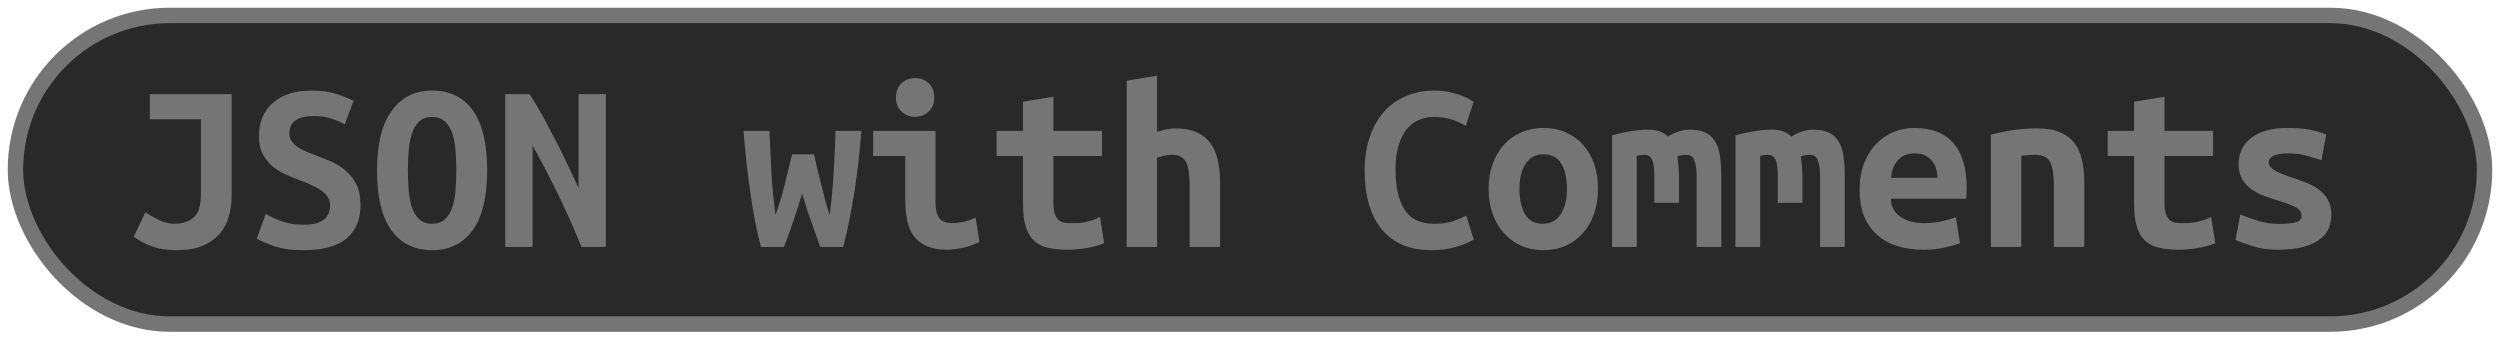
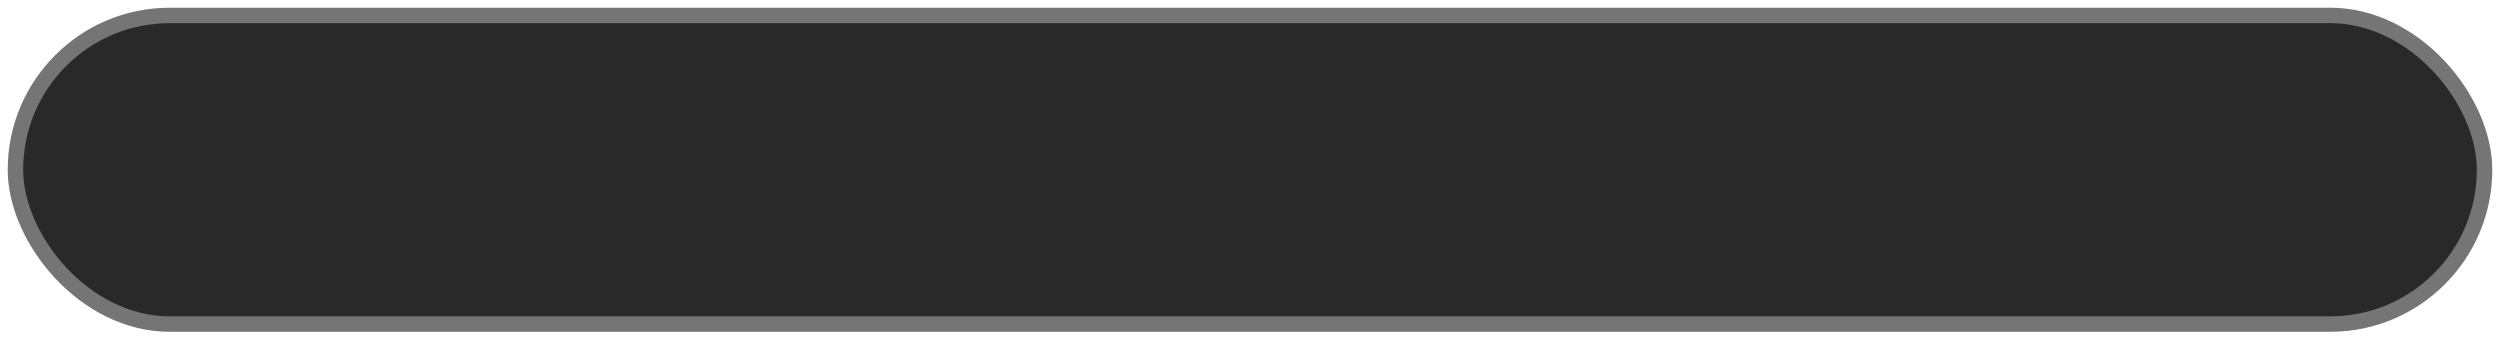
<svg xmlns="http://www.w3.org/2000/svg" width="162" height="22">
  <rect height="20" width="160" rx="10" ry="10" x="1" y="1" fill="#292929" stroke="#757575" stroke-width="1" />
  <g transform="translate(0, 8)">
-     <path fill="#757575" d="M15.01-1.90L15.01 4.69Q15.01 5.41 14.82 6.05Q14.64 6.69 14.22 7.17Q13.79 7.65 13.12 7.93Q12.45 8.21 11.49 8.21L11.49 8.21Q10.48 8.21 9.81 7.95Q9.14 7.70 8.67 7.33L8.67 7.33L9.42 5.76Q9.82 6.02 10.31 6.26Q10.80 6.50 11.31 6.50L11.31 6.50Q12.08 6.50 12.55 6.09Q13.02 5.68 13.02 4.58L13.02 4.58L13.02-0.27L9.71-0.27L9.71-1.90L15.01-1.90ZM19.71 6.56L19.71 6.56Q20.21 6.56 20.54 6.46Q20.86 6.35 21.06 6.17Q21.25 5.98 21.32 5.75Q21.39 5.52 21.39 5.28L21.39 5.28Q21.39 4.98 21.22 4.74Q21.04 4.50 20.77 4.31Q20.50 4.13 20.16 3.98Q19.82 3.82 19.49 3.70L19.49 3.70Q19.04 3.54 18.56 3.33Q18.08 3.12 17.69 2.80Q17.30 2.48 17.04 2.01Q16.78 1.54 16.78 0.83L16.78 0.83Q16.78-0.56 17.69-1.34Q18.59-2.13 20.18-2.13L20.18-2.13Q21.09-2.13 21.77-1.92Q22.45-1.71 22.91-1.46L22.91-1.46L22.34 0.06Q21.94-0.16 21.45-0.32Q20.96-0.48 20.32-0.48L20.32-0.48Q18.75-0.48 18.75 0.66L18.75 0.66Q18.75 0.94 18.91 1.16Q19.07 1.38 19.32 1.54Q19.57 1.71 19.88 1.84Q20.19 1.97 20.50 2.08L20.50 2.08Q20.96 2.26 21.46 2.47Q21.97 2.69 22.39 3.05Q22.82 3.41 23.09 3.94Q23.36 4.48 23.36 5.30L23.36 5.30Q23.36 6.69 22.46 7.45Q21.55 8.21 19.71 8.21L19.71 8.21Q18.48 8.21 17.74 7.94Q17.01 7.68 16.64 7.46L16.64 7.46L17.22 5.86Q17.65 6.11 18.25 6.34Q18.85 6.56 19.71 6.56ZM26.43 3.04L26.43 3.04Q26.43 3.76 26.49 4.39Q26.54 5.02 26.71 5.49Q26.88 5.95 27.18 6.22Q27.49 6.50 28 6.50L28 6.50Q28.50 6.50 28.81 6.22Q29.12 5.95 29.29 5.48Q29.46 5.01 29.51 4.38Q29.57 3.76 29.57 3.04L29.57 3.04Q29.57 2.32 29.51 1.69Q29.46 1.06 29.29 0.59Q29.12 0.13 28.82-0.14Q28.51-0.42 28-0.42L28-0.42Q27.49-0.42 27.18-0.14Q26.88 0.13 26.71 0.60Q26.54 1.07 26.49 1.70Q26.43 2.32 26.43 3.04ZM24.43 3.04L24.43 3.04Q24.43 0.48 25.38-0.82Q26.32-2.13 28-2.13L28-2.13Q29.74-2.13 30.66-0.82Q31.57 0.48 31.57 3.04L31.57 3.04Q31.57 5.60 30.64 6.90Q29.71 8.21 28.02 8.21L28.02 8.21Q26.27 8.21 25.35 6.90Q24.43 5.60 24.43 3.04ZM39.26 8L37.68 8Q37.01 6.35 36.22 4.71Q35.42 3.07 34.51 1.42L34.51 1.42L34.51 8L32.74 8L32.74-1.90L34.32-1.90Q34.77-1.20 35.22-0.38Q35.66 0.45 36.09 1.26Q36.51 2.08 36.87 2.85Q37.23 3.62 37.49 4.19L37.49 4.19L37.49-1.90L39.26-1.90L39.26 8ZM54.64 8L53.15 8Q52.98 7.50 52.82 7.09Q52.67 6.67 52.54 6.28Q52.40 5.89 52.26 5.46Q52.13 5.04 51.98 4.53L51.98 4.53Q51.82 5.04 51.70 5.45Q51.57 5.86 51.43 6.26Q51.30 6.66 51.15 7.07Q51.01 7.49 50.80 8L50.80 8L49.31 8Q49.12 7.30 48.95 6.44Q48.78 5.58 48.64 4.62Q48.50 3.65 48.38 2.61Q48.27 1.57 48.18 0.48L48.18 0.48L49.86 0.48Q49.92 1.87 49.99 3.20Q50.06 4.53 50.26 5.94L50.26 5.94Q50.46 5.33 50.62 4.81Q50.77 4.29 50.89 3.82Q51.01 3.34 51.11 2.90Q51.22 2.46 51.33 2L51.33 2L52.75 2Q52.85 2.46 52.95 2.90Q53.06 3.34 53.18 3.82Q53.30 4.29 53.43 4.81Q53.57 5.33 53.76 5.94L53.76 5.94Q53.86 5.20 53.92 4.53Q53.98 3.86 54.02 3.19Q54.06 2.53 54.09 1.86Q54.11 1.20 54.14 0.48L54.14 0.48L55.82 0.48Q55.65 2.67 55.34 4.61Q55.02 6.54 54.64 8L54.64 8ZM60.54-1.68L60.54-1.68Q60.54-1.10 60.18-0.77Q59.81-0.43 59.30-0.43L59.30-0.43Q58.78-0.43 58.42-0.77Q58.06-1.10 58.06-1.68L58.06-1.68Q58.06-2.27 58.42-2.61Q58.78-2.94 59.30-2.94L59.30-2.94Q59.81-2.94 60.18-2.61Q60.54-2.27 60.54-1.68ZM63.22 6.10L63.47 7.68Q62.86 7.97 62.33 8.07Q61.79 8.18 61.34 8.18L61.34 8.18Q60.58 8.18 60.06 7.95Q59.54 7.73 59.22 7.30Q58.91 6.88 58.78 6.27Q58.66 5.66 58.66 4.88L58.66 4.88L58.66 2.11L56.58 2.11L56.58 0.48L60.62 0.48L60.62 5.14Q60.62 5.81 60.87 6.14Q61.12 6.46 61.70 6.46L61.70 6.46Q61.97 6.46 62.35 6.39Q62.74 6.32 63.22 6.10L63.22 6.10ZM66.29 5.20L66.29 2.11L64.58 2.11L64.58 0.48L66.29 0.48L66.29-1.41L68.26-1.73L68.26 0.48L71.41 0.48L71.41 2.11L68.26 2.11L68.26 5.15Q68.26 5.57 68.34 5.82Q68.42 6.08 68.56 6.22Q68.70 6.37 68.91 6.42Q69.12 6.46 69.38 6.46L69.38 6.46Q69.65 6.46 69.88 6.45Q70.11 6.43 70.33 6.39Q70.54 6.35 70.78 6.27Q71.01 6.19 71.28 6.06L71.28 6.06L71.55 7.76Q71.01 7.98 70.38 8.08Q69.74 8.18 69.15 8.18L69.15 8.18Q68.46 8.18 67.94 8.06Q67.41 7.95 67.04 7.63Q66.67 7.31 66.48 6.73Q66.29 6.14 66.29 5.20L66.29 5.20ZM74.98 8L73.01 8L73.01-2.77L74.98-3.10L74.98 0.54Q75.22 0.46 75.55 0.39Q75.89 0.32 76.14 0.32L76.14 0.32Q76.98 0.32 77.54 0.57Q78.10 0.82 78.43 1.27Q78.77 1.73 78.91 2.36Q79.06 2.99 79.06 3.76L79.06 3.76L79.06 8L77.09 8L77.09 4.02Q77.09 2.96 76.85 2.50Q76.61 2.03 75.94 2.03L75.94 2.03Q75.66 2.03 75.40 2.10Q75.14 2.16 74.98 2.21L74.98 2.21L74.98 8ZM92.74 8.21L92.74 8.21Q90.64 8.21 89.54 6.86Q88.43 5.52 88.43 3.04L88.43 3.04Q88.43 1.81 88.77 0.85Q89.10-0.11 89.70-0.78Q90.30-1.44 91.13-1.78Q91.95-2.13 92.93-2.13L92.93-2.13Q93.46-2.13 93.88-2.04Q94.30-1.95 94.62-1.84Q94.94-1.73 95.16-1.60Q95.38-1.47 95.49-1.41L95.49-1.41L94.98 0.16Q94.61-0.08 94.09-0.25Q93.57-0.42 92.90-0.42L92.90-0.42Q92.43-0.42 91.99-0.25Q91.55-0.08 91.21 0.31Q90.86 0.70 90.65 1.36Q90.43 2.02 90.43 2.99L90.43 2.99Q90.43 4.69 91.02 5.59Q91.60 6.50 92.93 6.50L92.93 6.50Q93.70 6.50 94.20 6.32Q94.70 6.14 95.01 5.97L95.01 5.97L95.50 7.52Q95.09 7.78 94.38 7.99Q93.66 8.21 92.74 8.21ZM103.55 4.22L103.55 4.22Q103.55 5.12 103.30 5.85Q103.04 6.58 102.58 7.10Q102.11 7.63 101.46 7.92Q100.82 8.21 100.02 8.21L100.02 8.21Q99.22 8.21 98.57 7.92Q97.92 7.63 97.45 7.10Q96.98 6.58 96.72 5.85Q96.46 5.12 96.46 4.22L96.46 4.22Q96.46 3.34 96.73 2.62Q96.99 1.89 97.46 1.37Q97.94 0.85 98.59 0.57Q99.25 0.29 100.02 0.29L100.02 0.29Q100.80 0.29 101.45 0.57Q102.10 0.85 102.57 1.37Q103.04 1.89 103.30 2.62Q103.55 3.34 103.55 4.22ZM98.46 4.24L98.46 4.24Q98.46 5.25 98.82 5.87Q99.18 6.50 99.98 6.50L99.98 6.50Q100.75 6.50 101.14 5.87Q101.54 5.25 101.54 4.24L101.54 4.24Q101.54 3.23 101.18 2.62Q100.82 2 100.02 2L100.02 2Q99.25 2 98.86 2.62Q98.46 3.23 98.46 4.24ZM109.49 0.40L109.49 0.40Q110.11 0.40 110.51 0.59Q110.91 0.78 111.14 1.17Q111.38 1.55 111.46 2.14Q111.54 2.72 111.54 3.50L111.54 3.50L111.54 8L109.94 8L109.94 3.41Q109.94 2.96 109.88 2.69Q109.82 2.42 109.74 2.27Q109.65 2.13 109.53 2.08Q109.41 2.03 109.28 2.03L109.28 2.03Q109.14 2.03 108.98 2.06Q108.82 2.08 108.69 2.14L108.69 2.14Q108.74 2.45 108.77 2.82Q108.80 3.18 108.80 3.63L108.80 3.63L108.80 5.14L107.20 5.14L107.20 3.41Q107.20 2.64 107.05 2.34Q106.90 2.03 106.56 2.03L106.56 2.03Q106.46 2.03 106.33 2.05Q106.19 2.06 106.06 2.10L106.06 2.10L106.06 8L104.46 8L104.46 0.77Q105.09 0.59 105.70 0.50Q106.30 0.40 106.77 0.40L106.77 0.40Q107.18 0.40 107.51 0.50Q107.84 0.61 108.08 0.85L108.08 0.85Q108.35 0.67 108.72 0.54Q109.09 0.40 109.49 0.40ZM117.49 0.40L117.49 0.40Q118.11 0.40 118.51 0.59Q118.91 0.78 119.14 1.17Q119.38 1.55 119.46 2.14Q119.54 2.72 119.54 3.50L119.54 3.50L119.54 8L117.94 8L117.94 3.41Q117.94 2.96 117.88 2.69Q117.82 2.42 117.74 2.27Q117.65 2.13 117.53 2.08Q117.41 2.03 117.28 2.03L117.28 2.03Q117.14 2.03 116.98 2.06Q116.82 2.08 116.69 2.14L116.69 2.14Q116.74 2.45 116.77 2.82Q116.80 3.18 116.80 3.63L116.80 3.63L116.80 5.14L115.20 5.14L115.20 3.41Q115.20 2.64 115.05 2.34Q114.90 2.03 114.56 2.03L114.56 2.03Q114.46 2.03 114.33 2.05Q114.19 2.06 114.06 2.10L114.06 2.10L114.06 8L112.46 8L112.46 0.77Q113.09 0.59 113.70 0.50Q114.30 0.40 114.77 0.40L114.77 0.40Q115.18 0.40 115.51 0.50Q115.84 0.61 116.08 0.85L116.08 0.85Q116.35 0.67 116.72 0.54Q117.09 0.40 117.49 0.40ZM120.50 4.30L120.50 4.30Q120.50 3.31 120.80 2.56Q121.10 1.81 121.60 1.30Q122.10 0.80 122.74 0.54Q123.38 0.29 124.05 0.29L124.05 0.29Q125.71 0.29 126.58 1.27Q127.44 2.26 127.44 4.14L127.44 4.14Q127.44 4.34 127.43 4.54Q127.42 4.75 127.41 4.88L127.41 4.88L122.53 4.88Q122.53 5.62 123.14 6.04Q123.74 6.46 124.70 6.46L124.70 6.46Q125.30 6.46 125.83 6.34Q126.37 6.21 126.74 6.08L126.74 6.08L127.01 7.76Q126.50 7.94 125.92 8.06Q125.34 8.18 124.62 8.18L124.62 8.18Q123.66 8.18 122.90 7.93Q122.14 7.68 121.61 7.19Q121.07 6.70 120.78 5.98Q120.50 5.26 120.50 4.30ZM122.53 3.52L125.54 3.52Q125.54 3.22 125.46 2.94Q125.38 2.66 125.20 2.43Q125.02 2.21 124.75 2.07Q124.48 1.94 124.08 1.94L124.08 1.94Q123.70 1.94 123.42 2.06Q123.14 2.19 122.95 2.42Q122.77 2.64 122.66 2.93Q122.56 3.22 122.53 3.52L122.53 3.52ZM129.01 8L129.01 0.72Q129.54 0.58 130.31 0.45Q131.09 0.32 132 0.32L132 0.32Q132.90 0.32 133.49 0.57Q134.08 0.82 134.42 1.27Q134.77 1.73 134.91 2.36Q135.06 2.99 135.06 3.76L135.06 3.76L135.06 8L133.09 8L133.09 4.02Q133.09 2.96 132.85 2.50Q132.61 2.03 131.87 2.03L131.87 2.03Q131.65 2.03 131.43 2.05Q131.22 2.06 130.98 2.10L130.98 2.10L130.98 8L129.01 8ZM138.29 5.20L138.29 2.11L136.58 2.11L136.58 0.48L138.29 0.48L138.29-1.41L140.26-1.73L140.26 0.48L143.41 0.48L143.41 2.11L140.26 2.11L140.26 5.15Q140.26 5.57 140.34 5.82Q140.42 6.08 140.56 6.22Q140.70 6.37 140.91 6.42Q141.12 6.46 141.38 6.46L141.38 6.46Q141.65 6.46 141.88 6.45Q142.11 6.43 142.33 6.39Q142.54 6.35 142.78 6.27Q143.01 6.19 143.28 6.06L143.28 6.06L143.55 7.76Q143.01 7.98 142.38 8.08Q141.74 8.18 141.15 8.18L141.15 8.18Q140.46 8.18 139.94 8.06Q139.41 7.95 139.04 7.63Q138.67 7.31 138.48 6.73Q138.29 6.14 138.29 5.20L138.29 5.20ZM147.65 6.51L147.65 6.51Q148.37 6.51 148.75 6.41Q149.14 6.30 149.14 5.98L149.14 5.98Q149.14 5.78 149.02 5.63Q148.90 5.49 148.68 5.38Q148.46 5.28 148.18 5.18Q147.90 5.09 147.60 4.99L147.60 4.99Q147.17 4.86 146.72 4.70Q146.27 4.53 145.90 4.27Q145.54 4.02 145.30 3.62Q145.06 3.23 145.06 2.64L145.06 2.64Q145.06 2.16 145.24 1.74Q145.42 1.31 145.82 0.98Q146.21 0.66 146.82 0.47Q147.42 0.29 148.27 0.29L148.27 0.29Q149.01 0.29 149.64 0.40Q150.27 0.51 150.74 0.72L150.74 0.72L150.43 2.38Q150.16 2.30 149.58 2.12Q149.01 1.94 148.29 1.94L148.29 1.94Q147.54 1.94 147.27 2.12Q147.01 2.30 147.01 2.51L147.01 2.51Q147.01 2.69 147.13 2.82Q147.25 2.96 147.45 3.07Q147.65 3.18 147.91 3.29Q148.18 3.39 148.48 3.49L148.48 3.49Q148.91 3.63 149.38 3.81Q149.84 3.98 150.22 4.25Q150.59 4.51 150.83 4.92Q151.07 5.33 151.07 5.92L151.07 5.92Q151.07 6.38 150.90 6.80Q150.72 7.22 150.31 7.52Q149.90 7.82 149.25 8Q148.59 8.18 147.63 8.18L147.63 8.18Q146.66 8.18 145.97 7.95Q145.28 7.73 144.86 7.55L144.86 7.55L145.17 5.90Q145.73 6.13 146.36 6.32Q146.99 6.51 147.65 6.51Z" />
-   </g>
+     </g>
</svg>